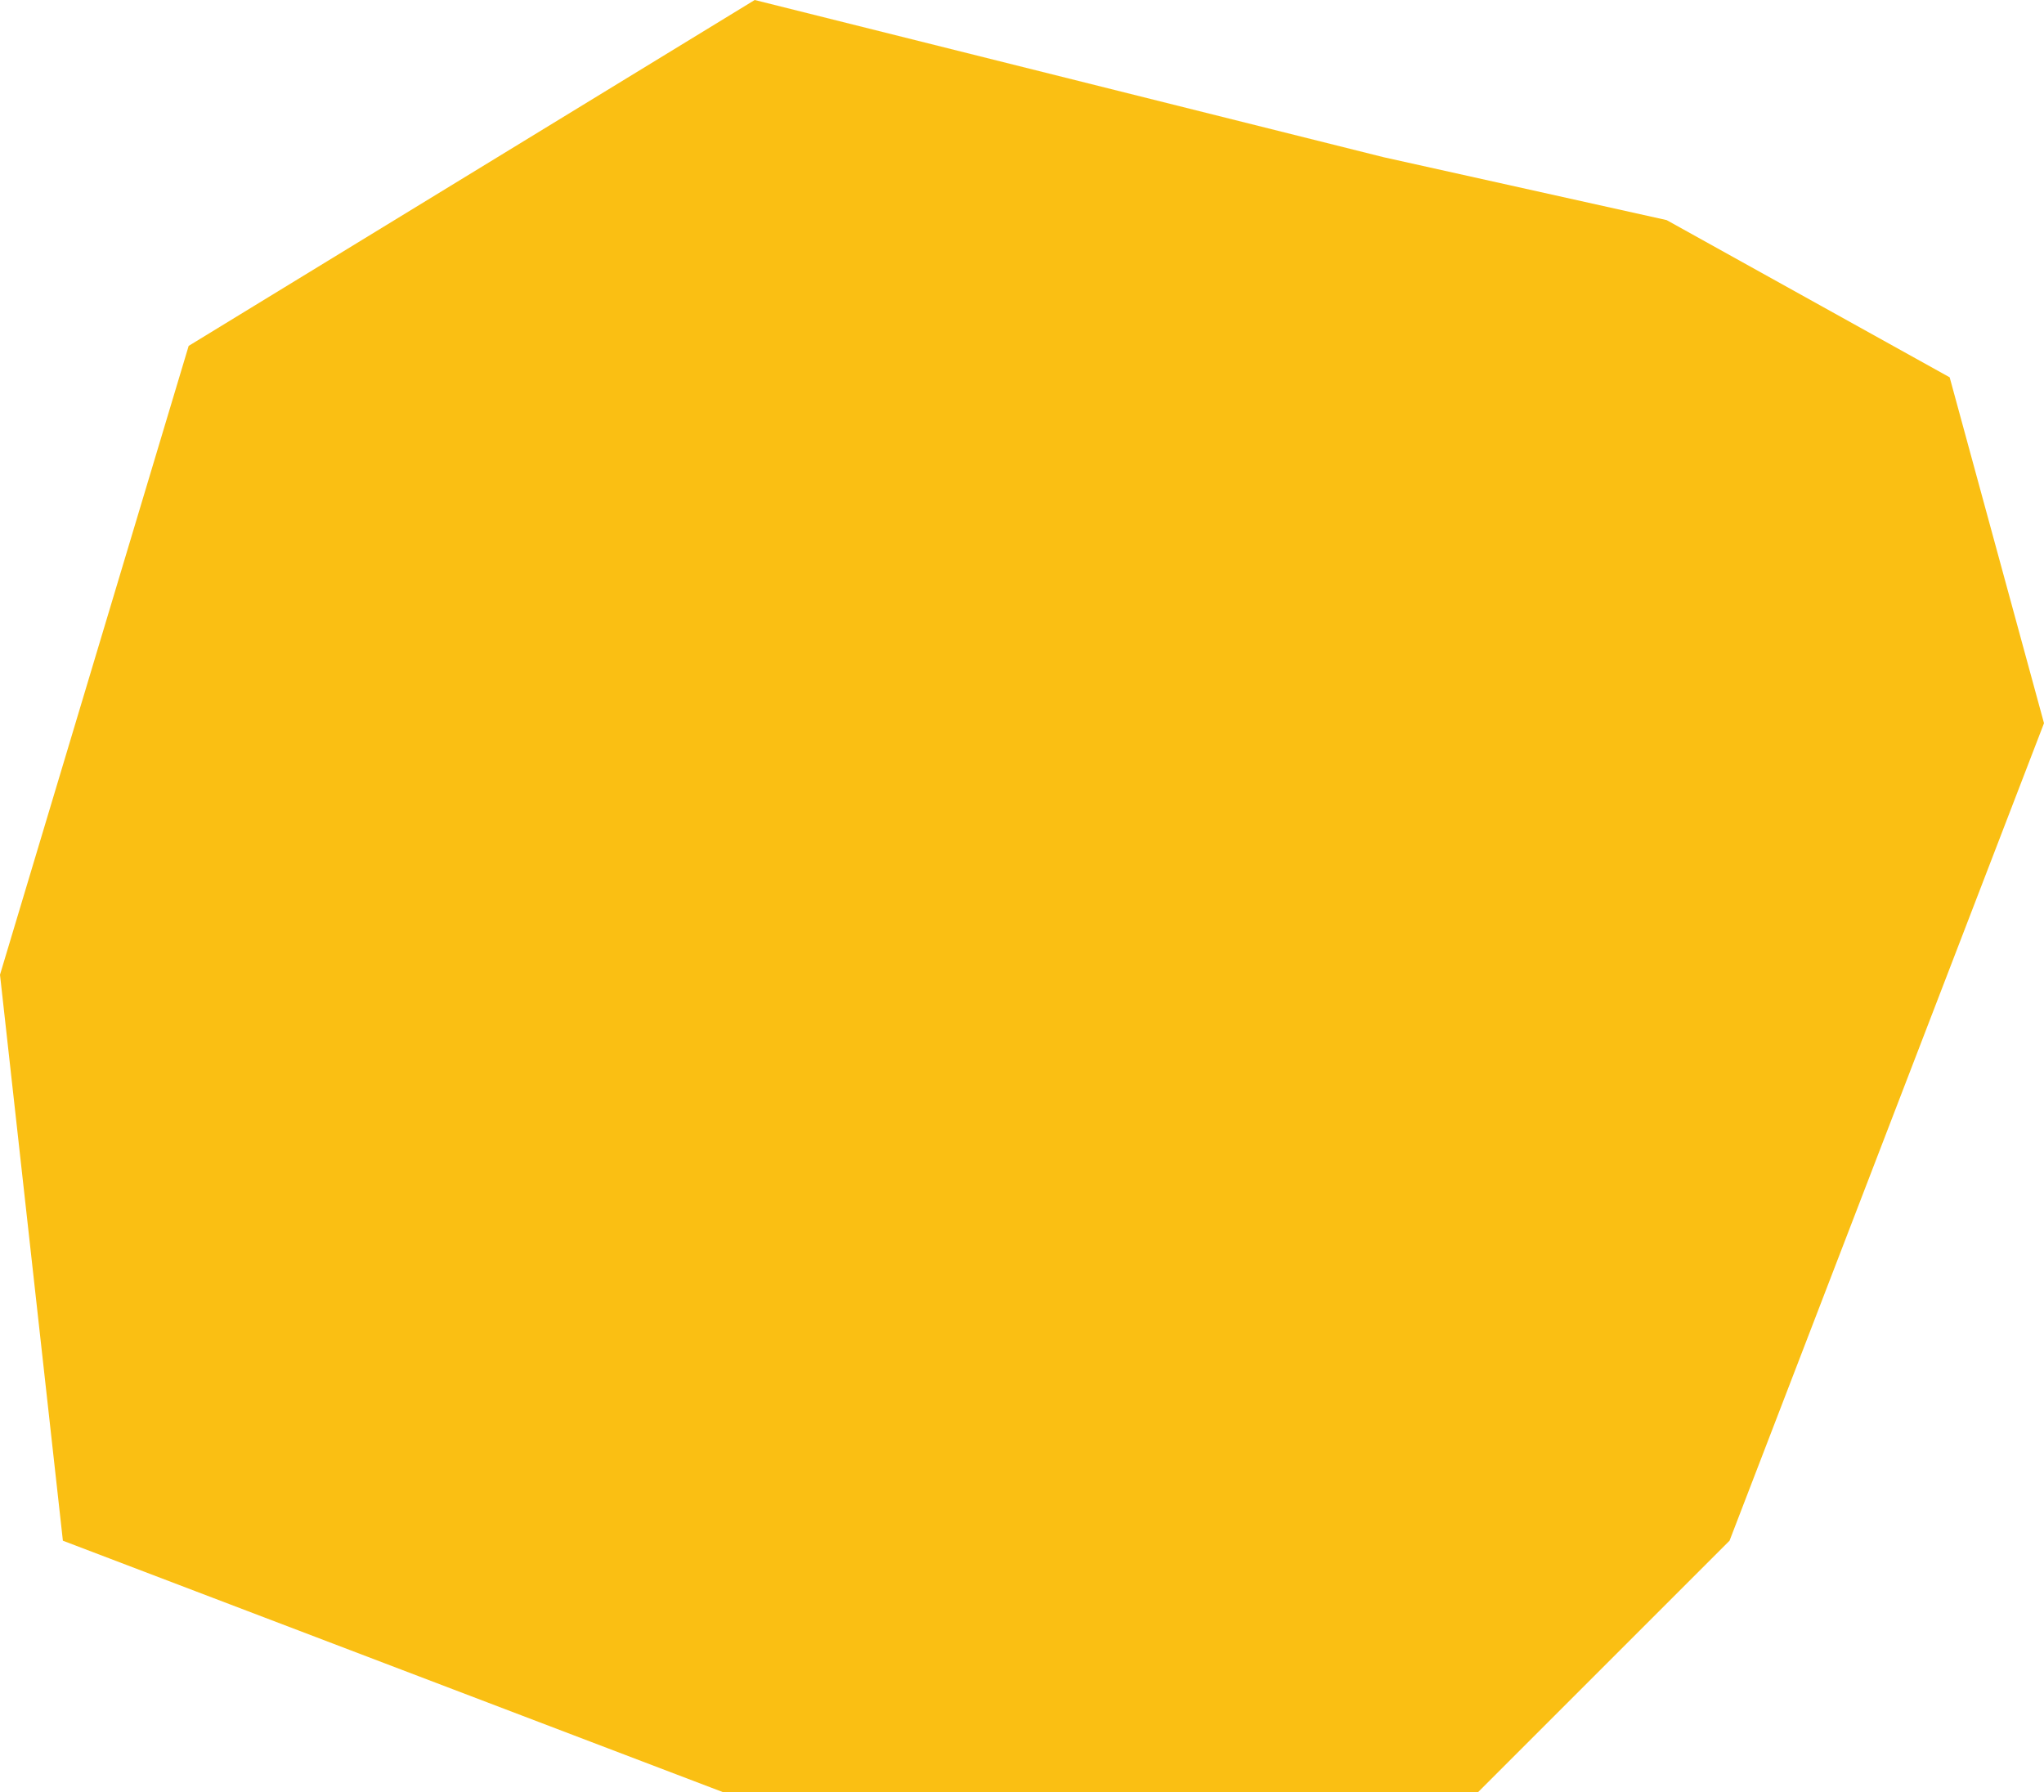
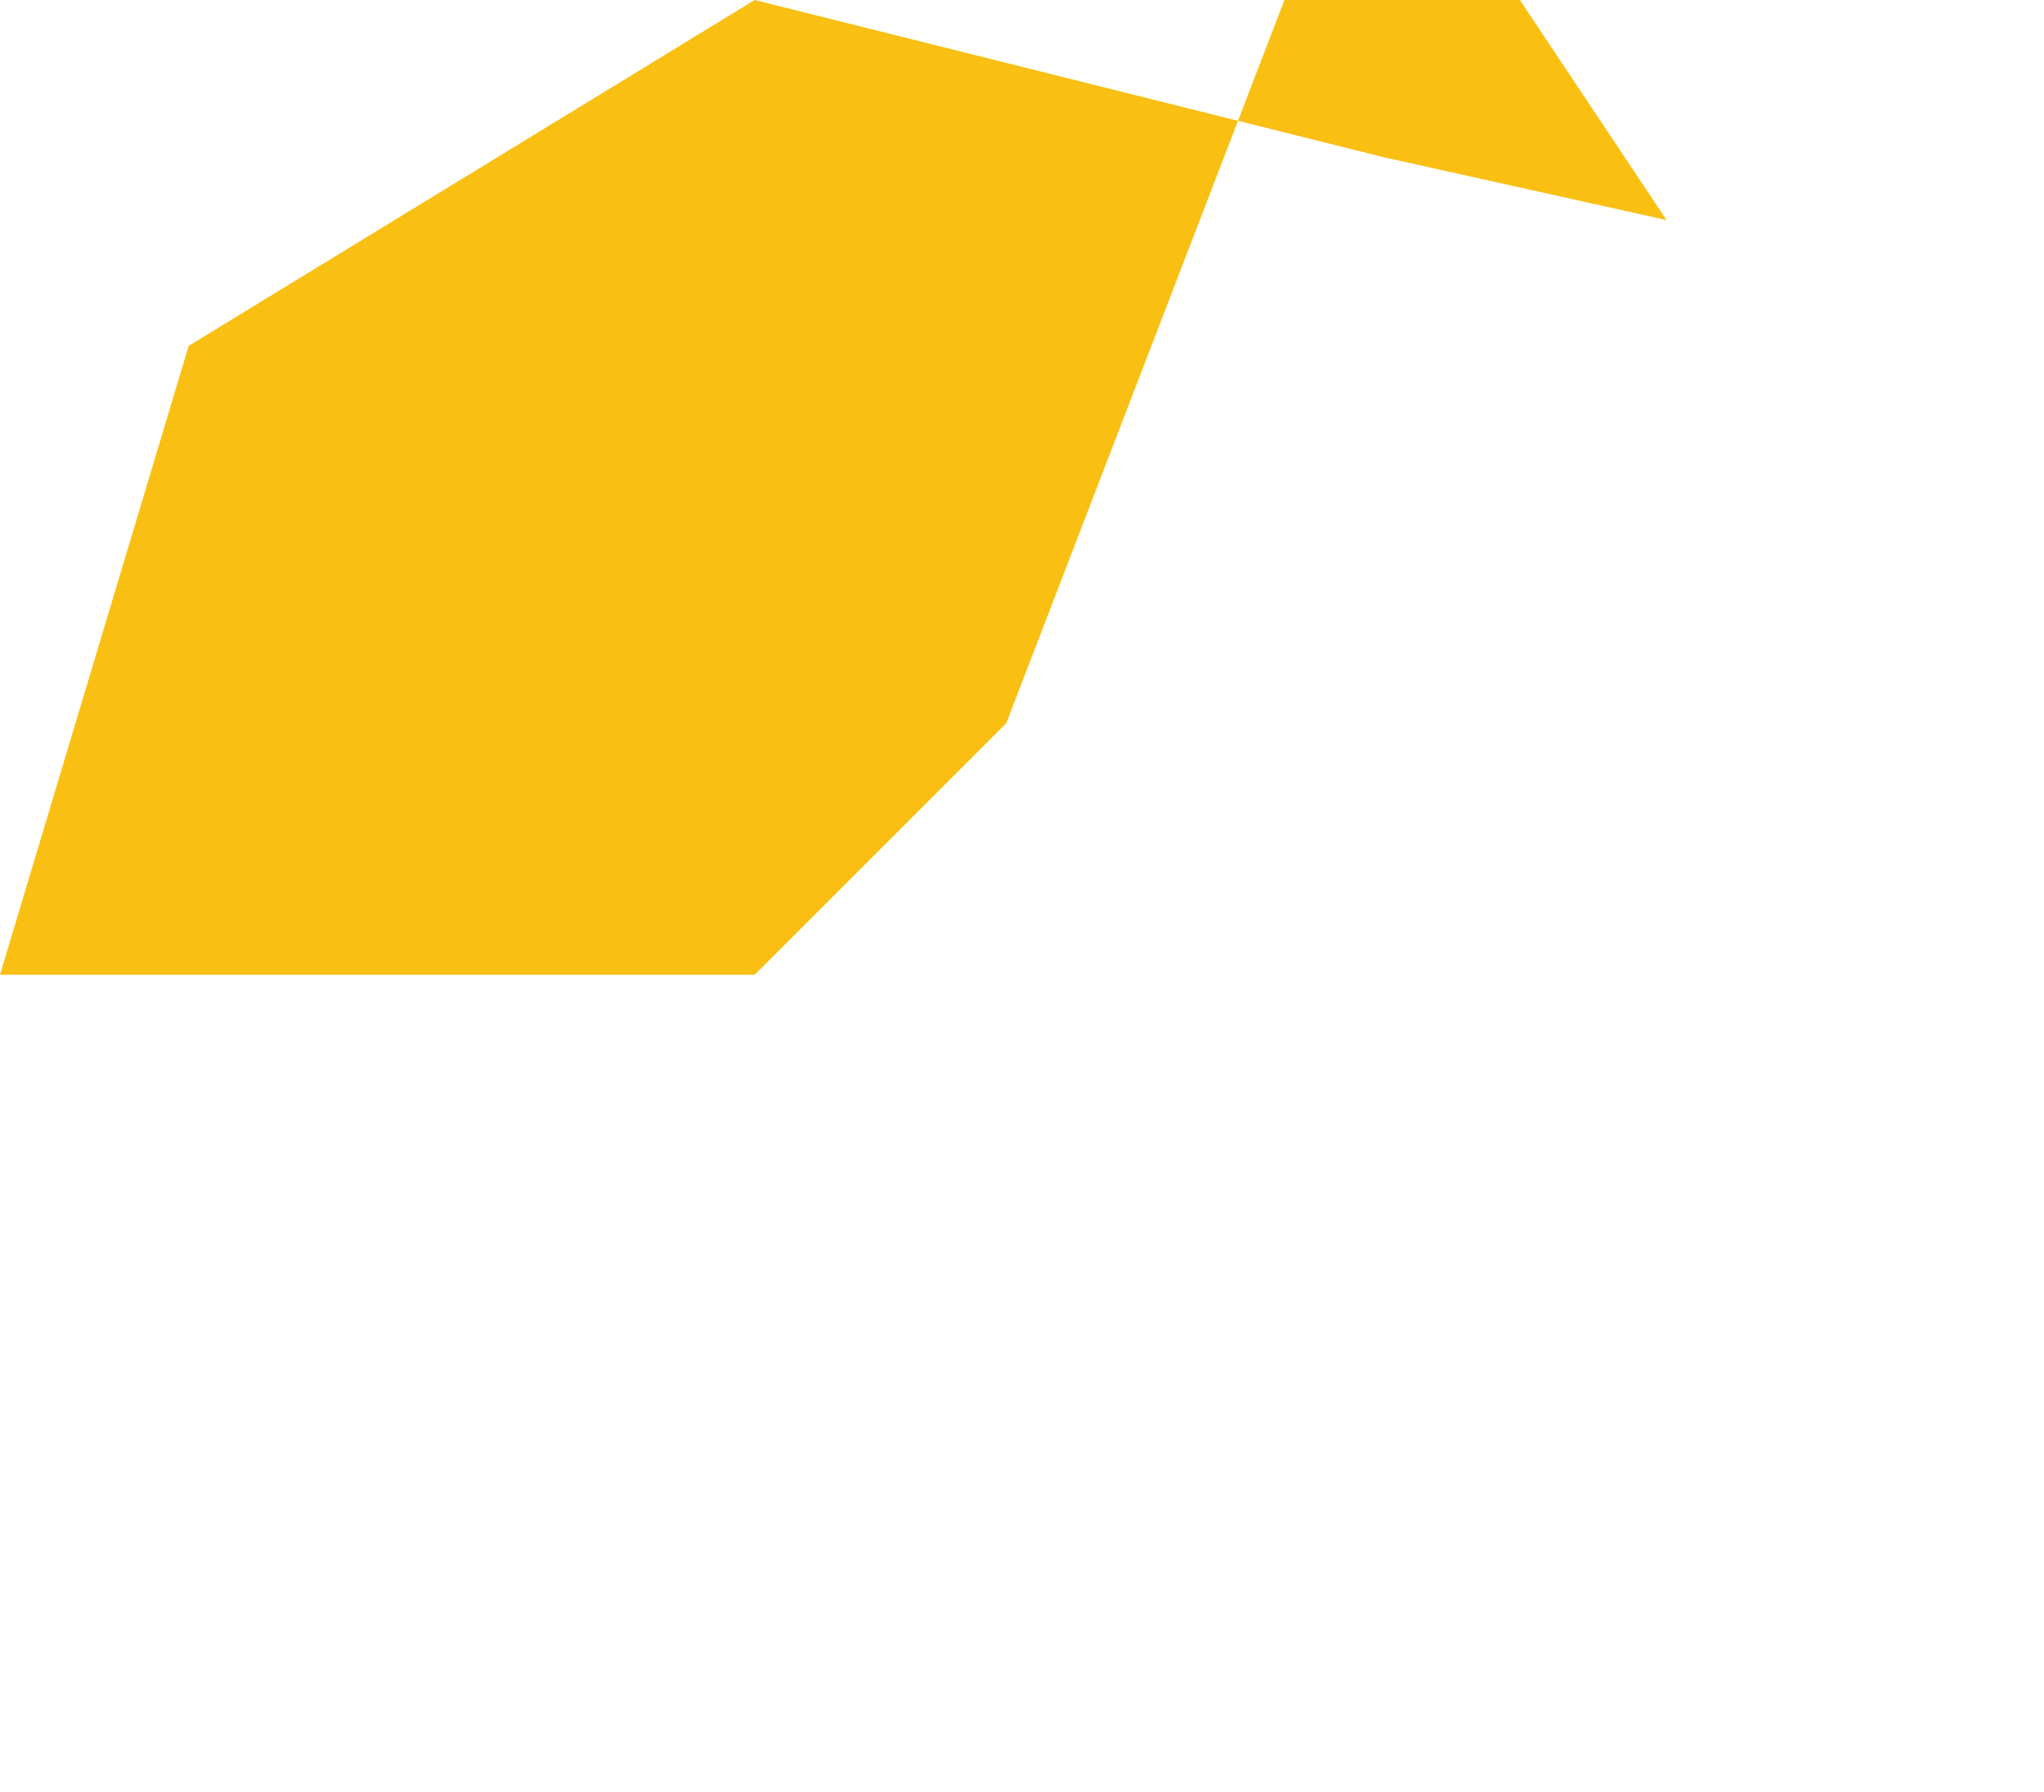
<svg xmlns="http://www.w3.org/2000/svg" xml:space="preserve" width="2794.07" height="2450.185" style="enable-background:new 0 0 2794.07 2450.185">
-   <path d="M257.914 472.843 0 1332.557l85.971 773.742 902.7 343.886h1031.657l343.885-343.886 214.929-558.814 214.928-558.814-128.957-472.843L2278.242 300.9l-386.872-85.972L1031.657 0z" style="fill:#fabf13" />
+   <path d="M257.914 472.843 0 1332.557h1031.657l343.885-343.886 214.929-558.814 214.928-558.814-128.957-472.843L2278.242 300.9l-386.872-85.972L1031.657 0z" style="fill:#fabf13" />
</svg>